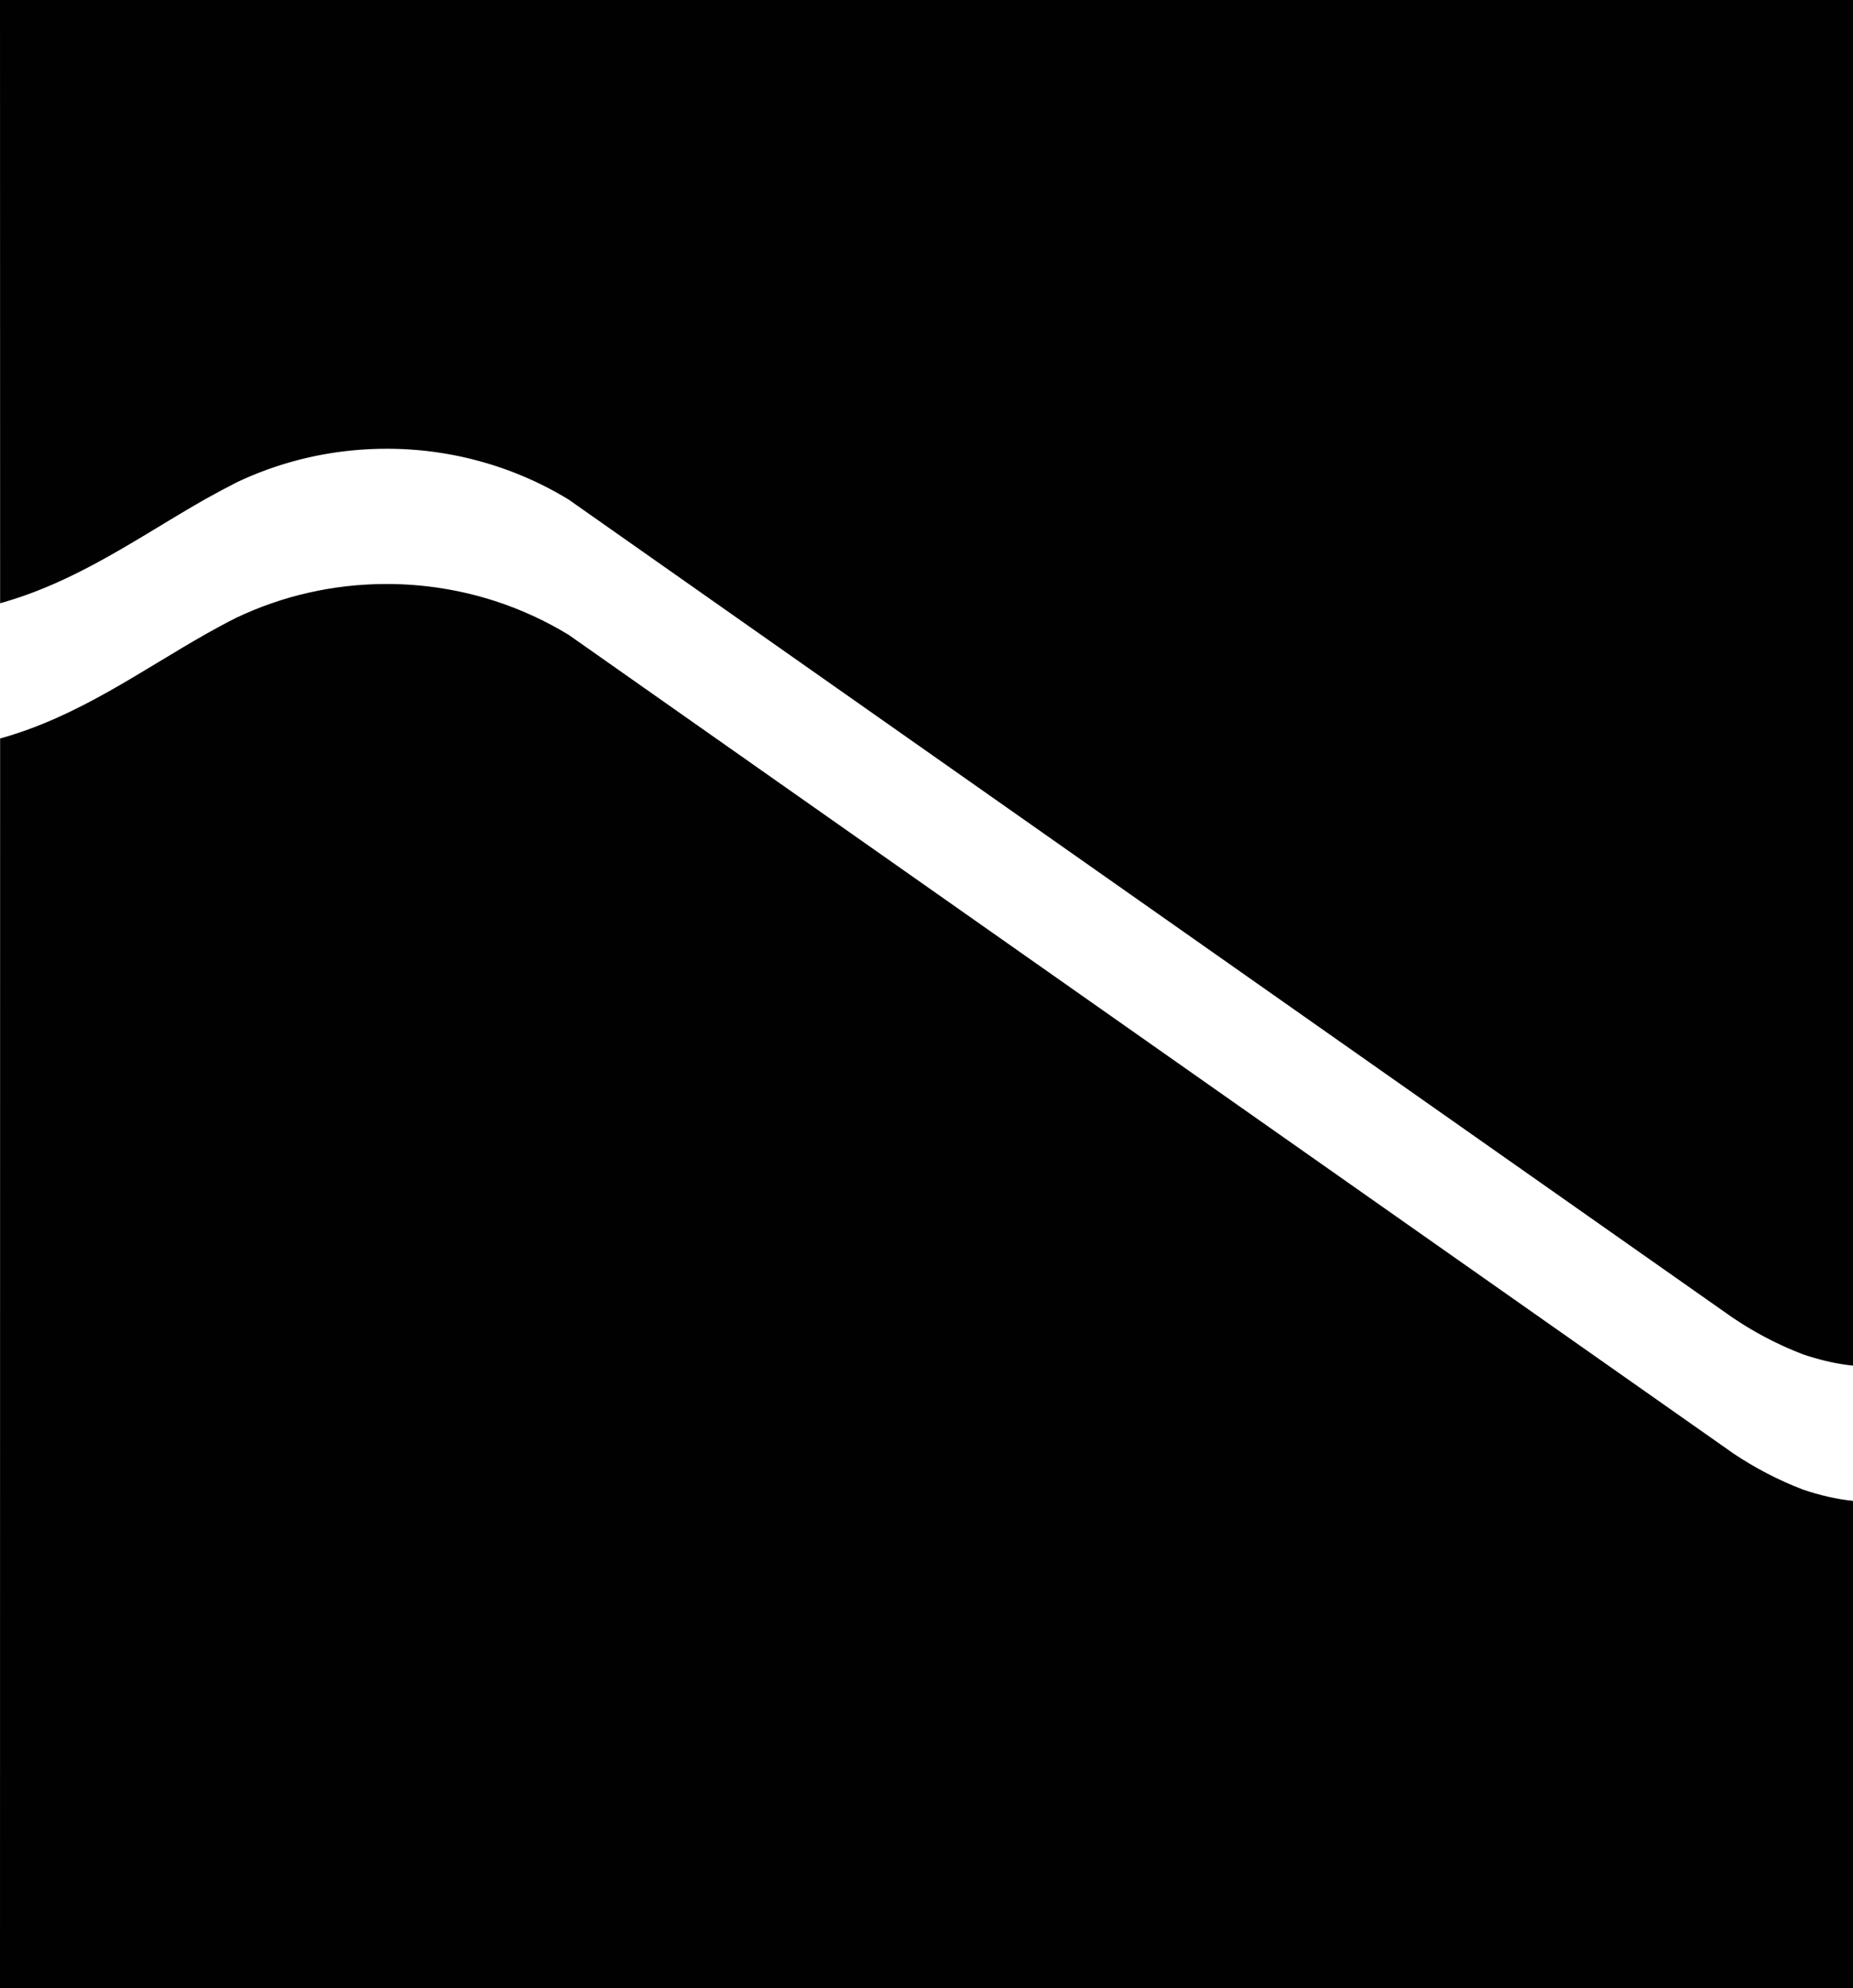
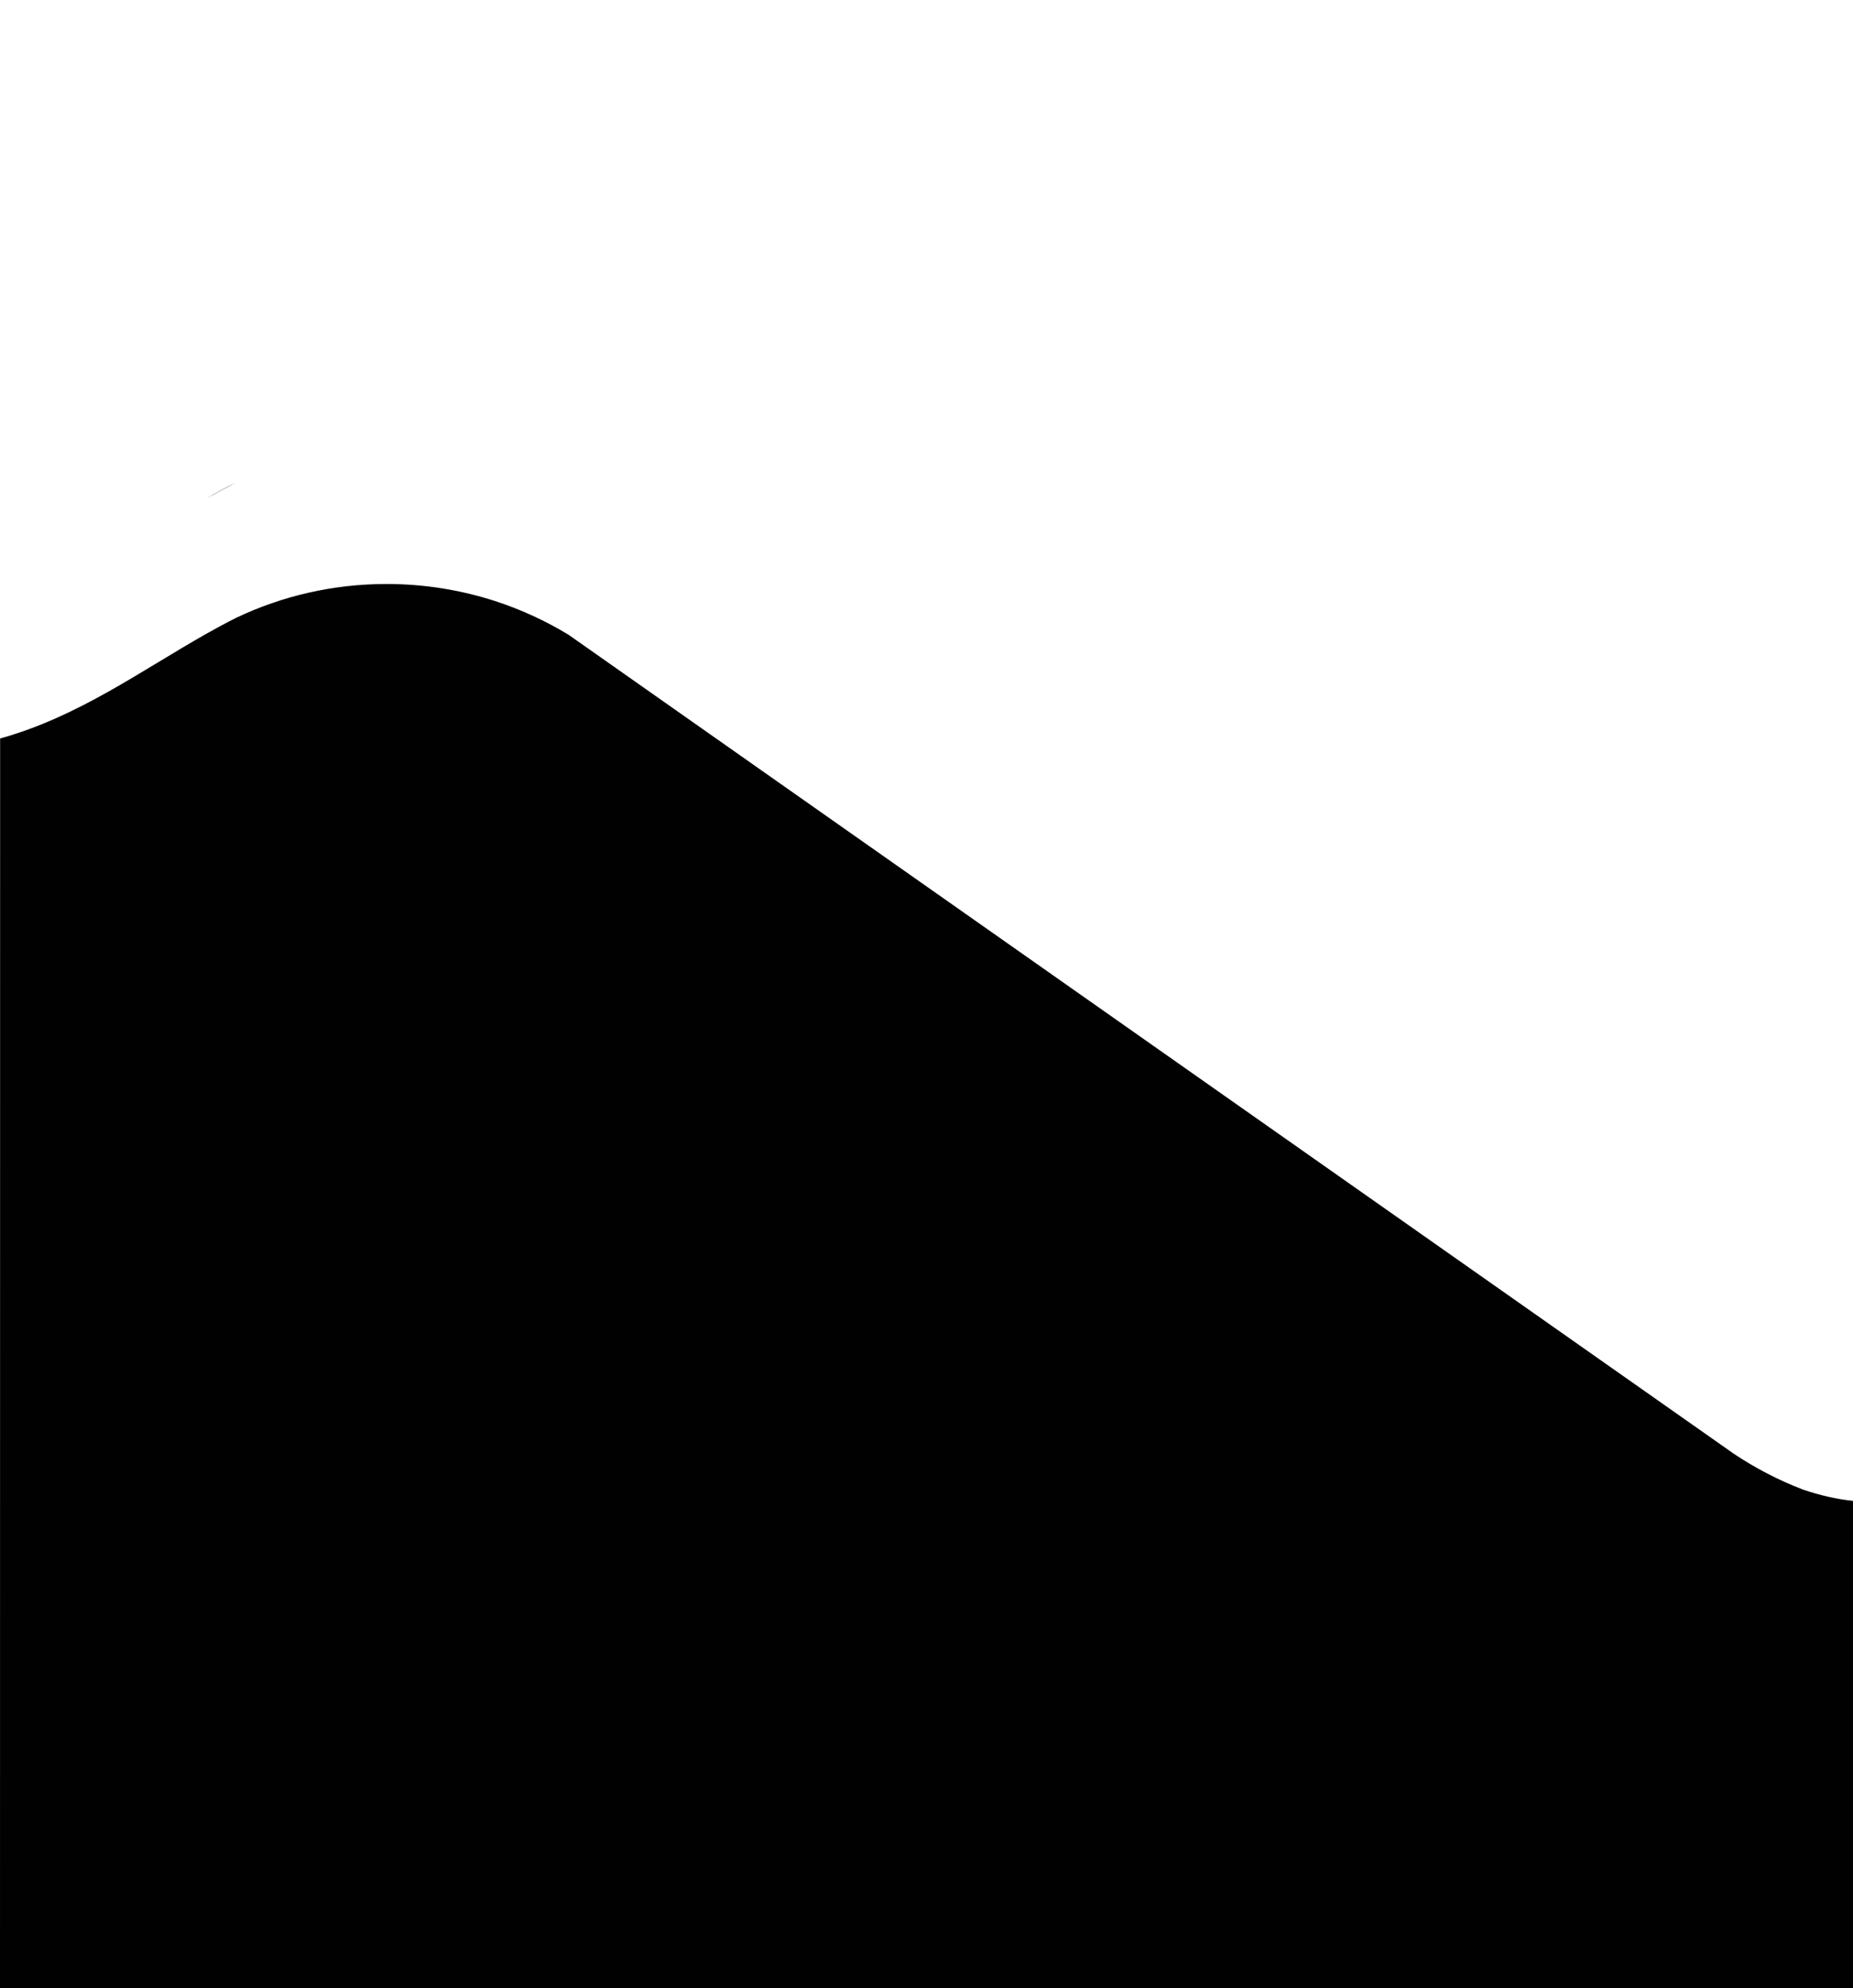
<svg xmlns="http://www.w3.org/2000/svg" data-bbox="0 0 308.75 331.28" viewBox="0 0 308.75 331.28" data-type="color">
  <g>
-     <path d="M308.75 0v227.53c-2.75-.28-5.52-.93-8.3-1.87a57.934 57.934 0 0 1-12.31-6.51l-162.2-113.99L95 83.41c.13.07.26.15.39.22l-.63-.39a57.394 57.394 0 0 0-12.27-5.63 58.307 58.307 0 0 0-18.06-2.84c-8.98 0-17.48 2.02-25.08 5.64-.01 0-.02 0-.03.02-1.65.79-3.26 1.65-4.83 2.58-10.94 6.17-21.42 13.87-34.47 17.5L0 0h308.75Z" fill="#010101" data-color="1" />
    <path d="M39.31 80.43c-1.63.82-3.23 1.68-4.83 2.58 1.56-.93 3.17-1.8 4.83-2.58Z" fill="#010101" data-color="1" />
-     <path d="M95.39 83.63c-.13-.07-.26-.15-.39-.22l-.24-.17c.21.12.42.26.63.39Z" fill="#010101" data-color="1" />
-     <path d="M39.31 80.43c-1.63.82-3.23 1.68-4.83 2.58 1.56-.93 3.17-1.8 4.83-2.58Z" fill="#010101" data-color="1" />
-     <path d="M95.39 83.63c-.13-.07-.26-.15-.39-.22l-.24-.17c.21.12.42.26.63.39Z" fill="#010101" data-color="1" />
    <path d="M308.75 250.06v81.22H0l.02-208.24c13.05-3.62 23.52-11.33 34.46-17.5 1.6-.9 3.2-1.77 4.83-2.58 0 0 .02-.01.03-.02 7.6-3.62 16.1-5.64 25.08-5.64 6.3 0 12.37 1 18.06 2.84 4.34 1.41 8.45 3.31 12.27 5.63l.24.17 30.94 21.75 162.2 113.99.69.49c3.61 2.41 7.5 4.45 11.61 6.02 2.78.94 5.55 1.59 8.3 1.87Z" fill="#010101" data-color="1" />
  </g>
</svg>